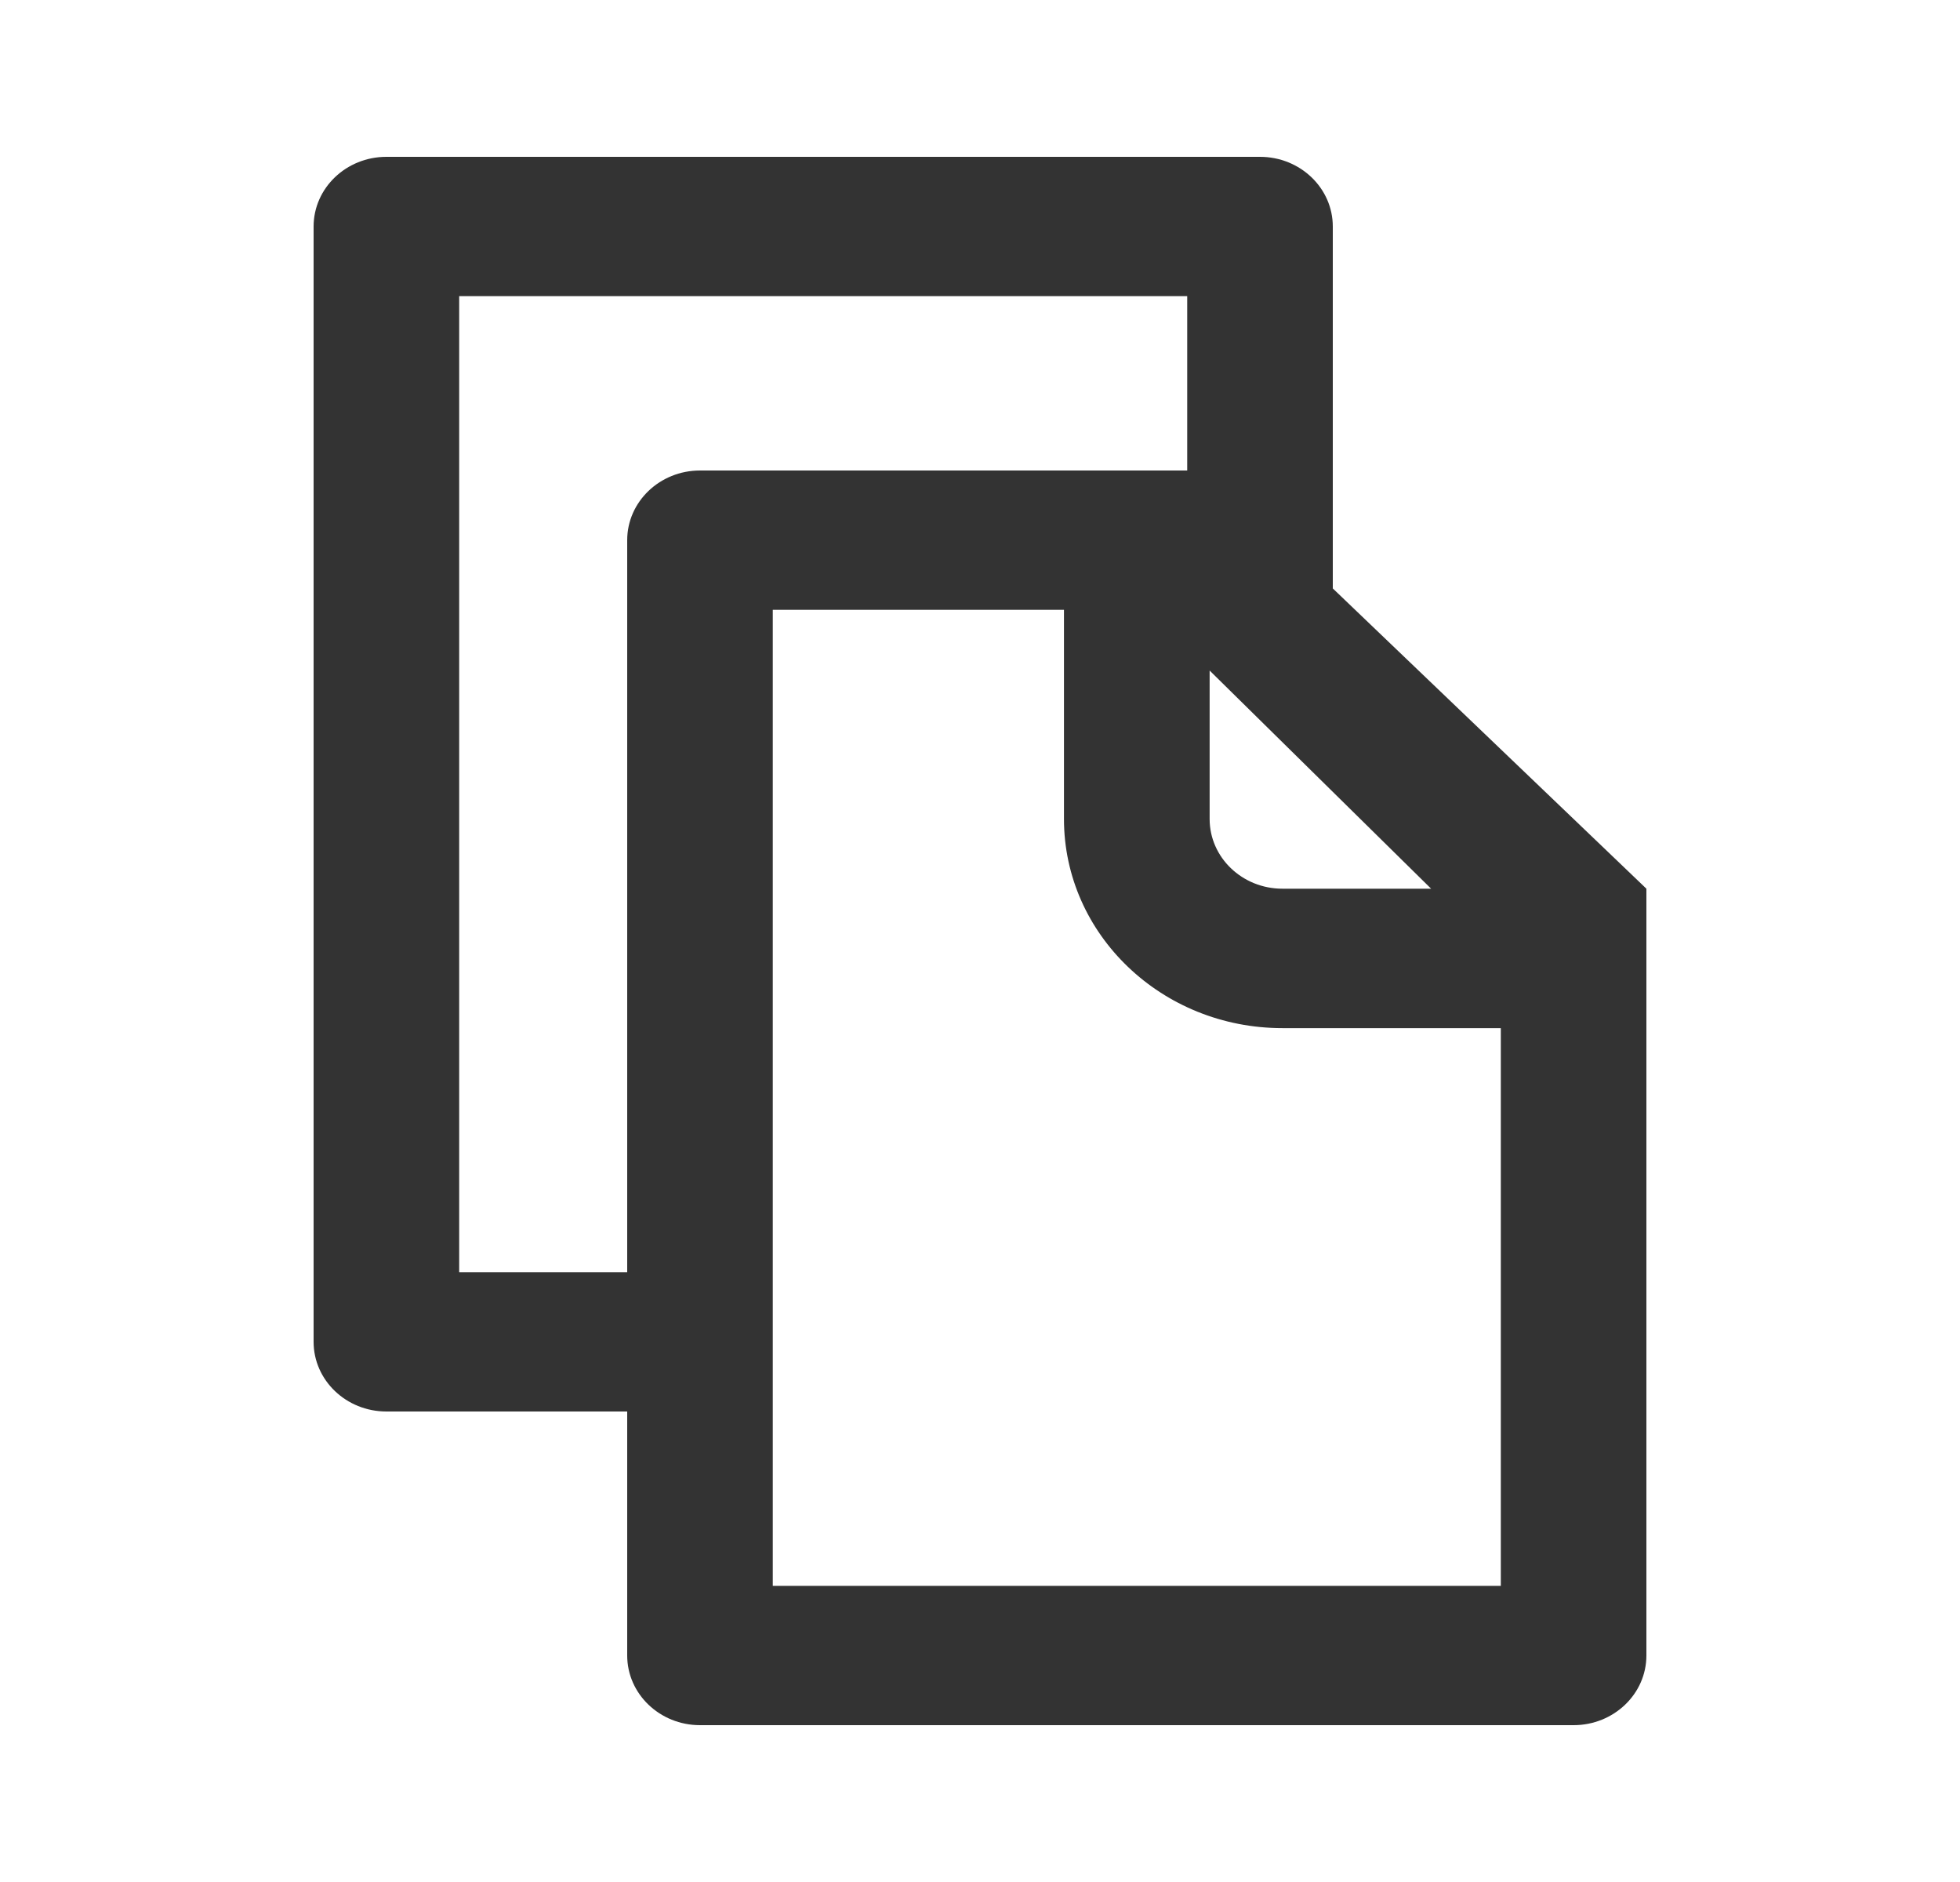
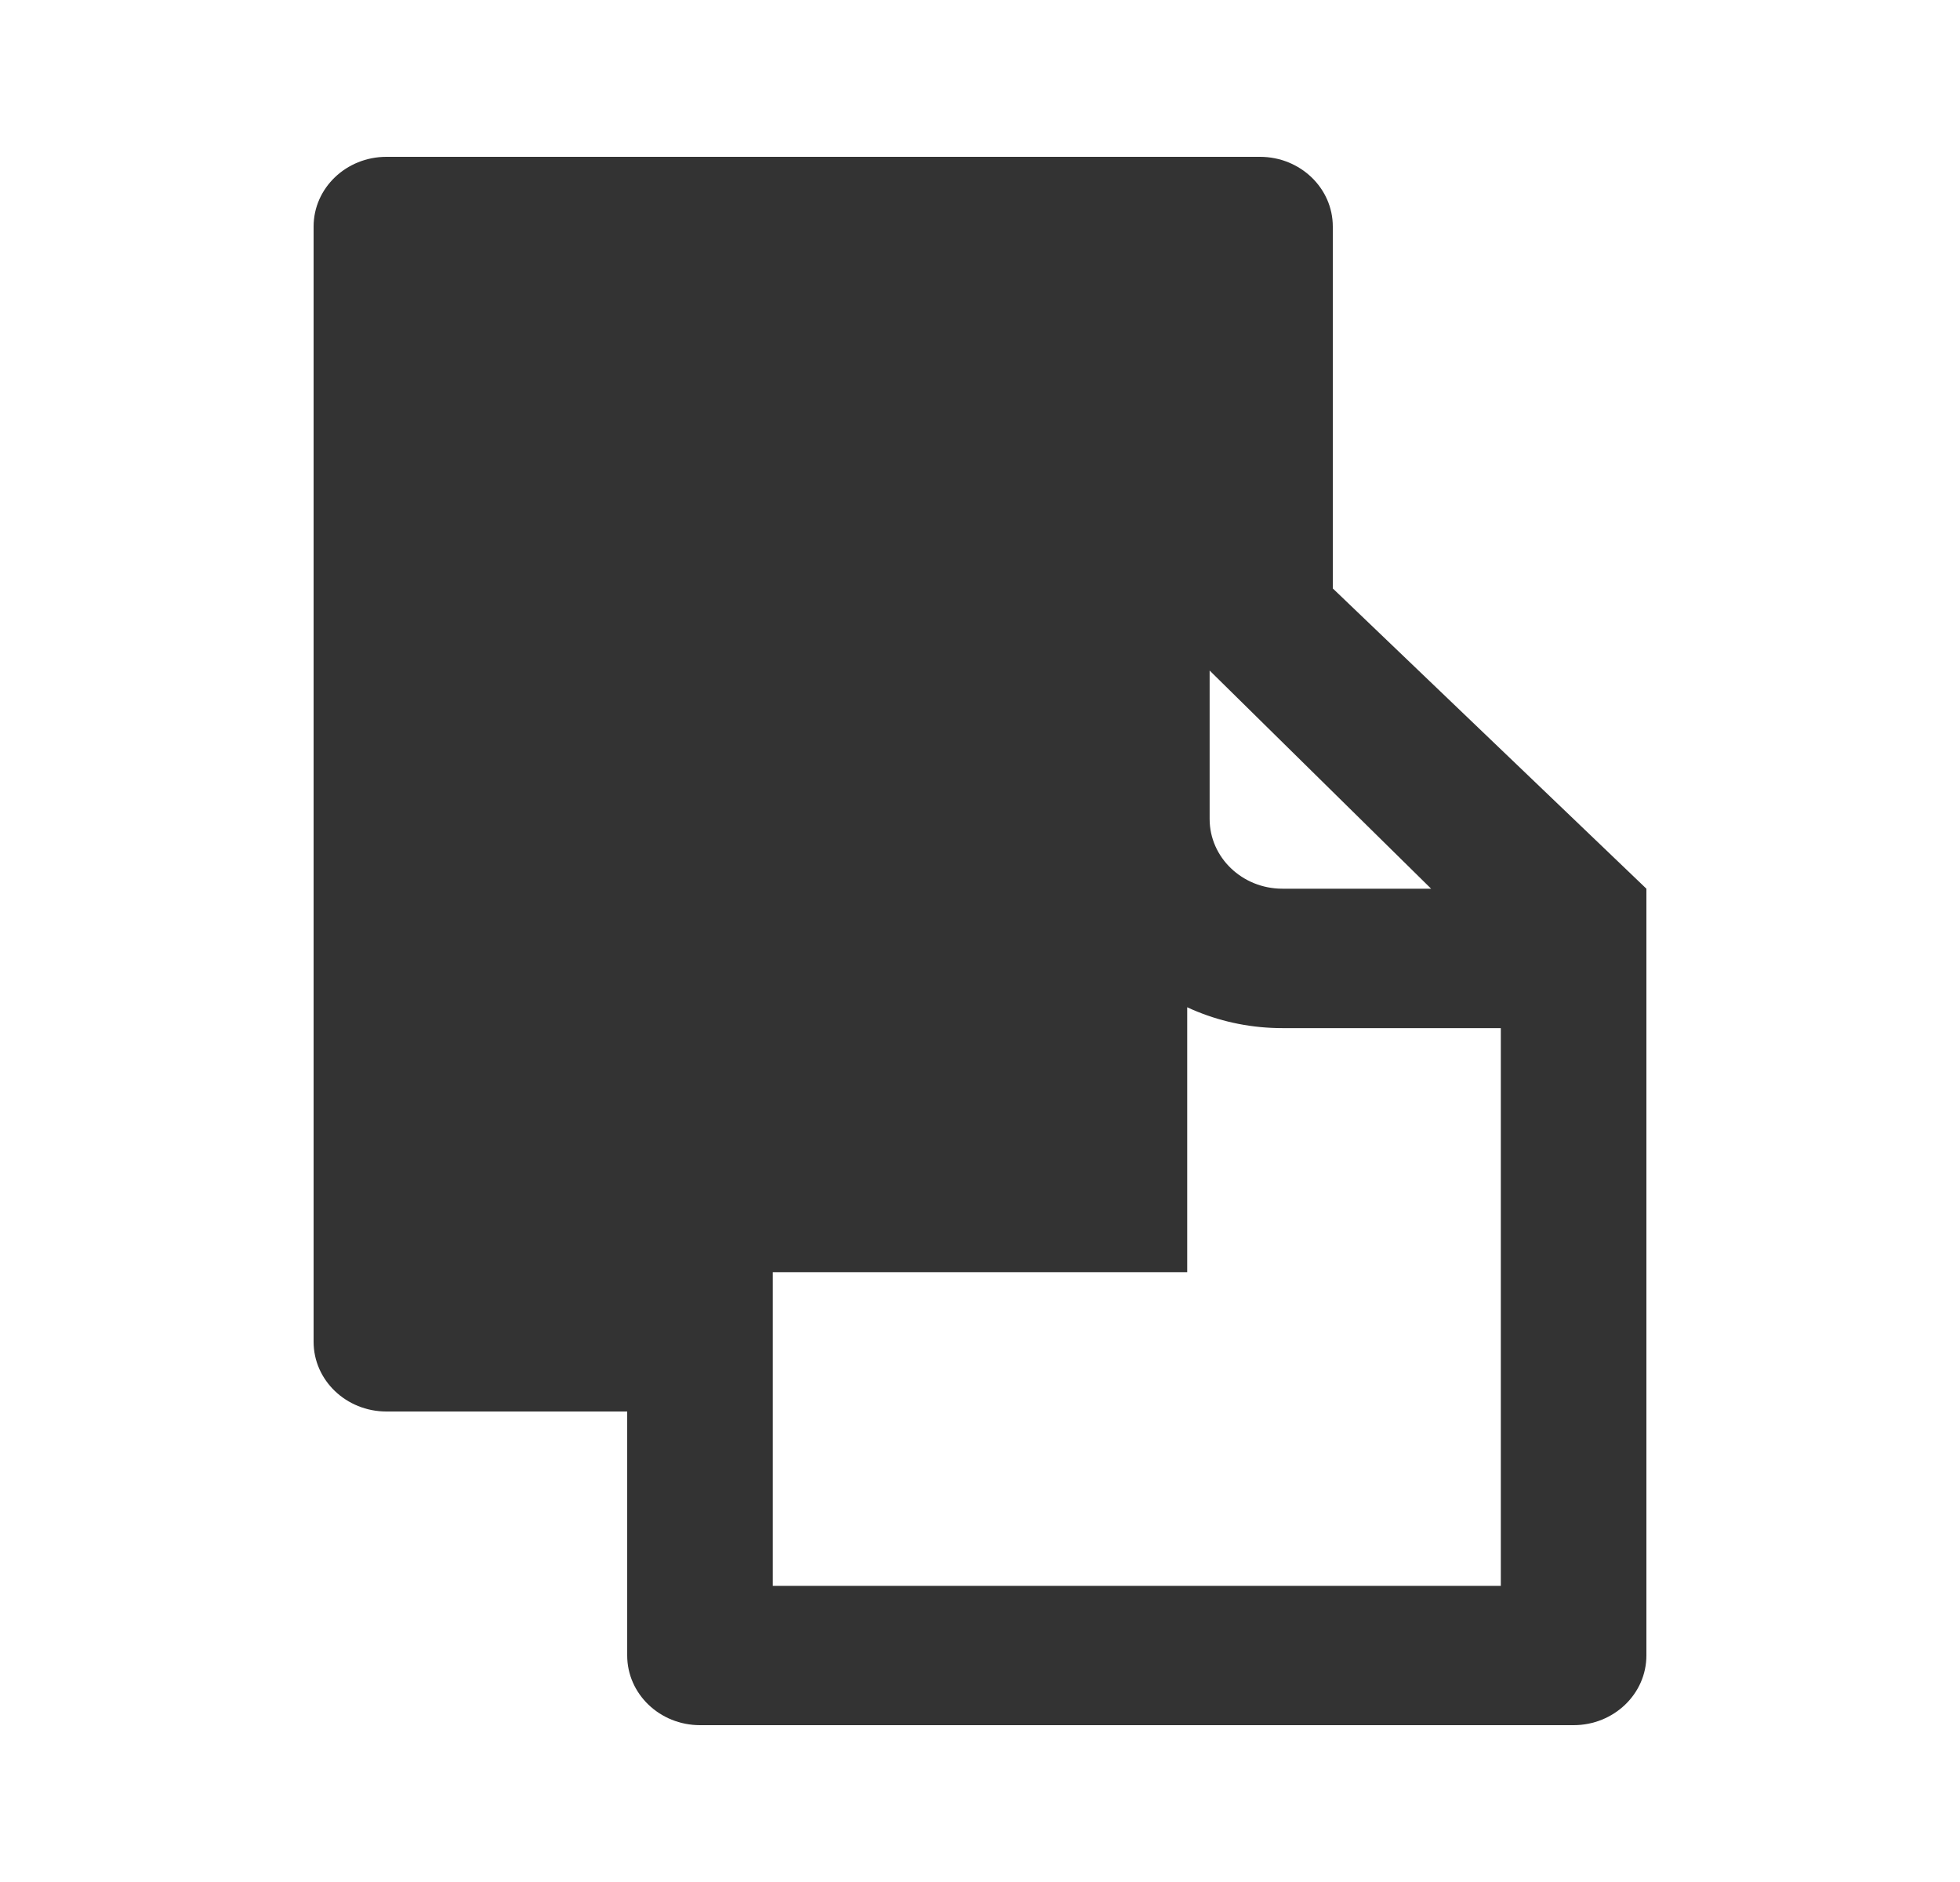
<svg xmlns="http://www.w3.org/2000/svg" width="25" height="24" viewBox="0 0 25 24" fill="none">
-   <path d="M16.071 2C16.584 2 17 2.398 17 2.889V7.504L21 11.333V21.111C21 21.602 20.584 22 20.071 22H8.929C8.416 22 8 21.602 8 21.111V18H4.929C4.416 18 4 17.602 4 17.111V2.889C4 2.398 4.416 2 4.929 2H16.071ZM9.857 7.777V20.223H19.143V13.111H16.357C14.819 13.111 13.571 11.917 13.571 10.444V7.777H9.857ZM5.857 16.223H8V6.889C8 6.398 8.416 6 8.929 6H15.143V3.777H5.857V16.223ZM15.429 10.444C15.429 10.935 15.845 11.333 16.357 11.333H18.254L15.429 8.551V10.444Z" fill="#333333" />
+   <path d="M16.071 2C16.584 2 17 2.398 17 2.889V7.504L21 11.333V21.111C21 21.602 20.584 22 20.071 22H8.929C8.416 22 8 21.602 8 21.111V18H4.929C4.416 18 4 17.602 4 17.111V2.889C4 2.398 4.416 2 4.929 2H16.071ZM9.857 7.777V20.223H19.143V13.111H16.357C14.819 13.111 13.571 11.917 13.571 10.444V7.777H9.857ZM5.857 16.223H8V6.889C8 6.398 8.416 6 8.929 6H15.143V3.777V16.223ZM15.429 10.444C15.429 10.935 15.845 11.333 16.357 11.333H18.254L15.429 8.551V10.444Z" fill="#333333" />
</svg>